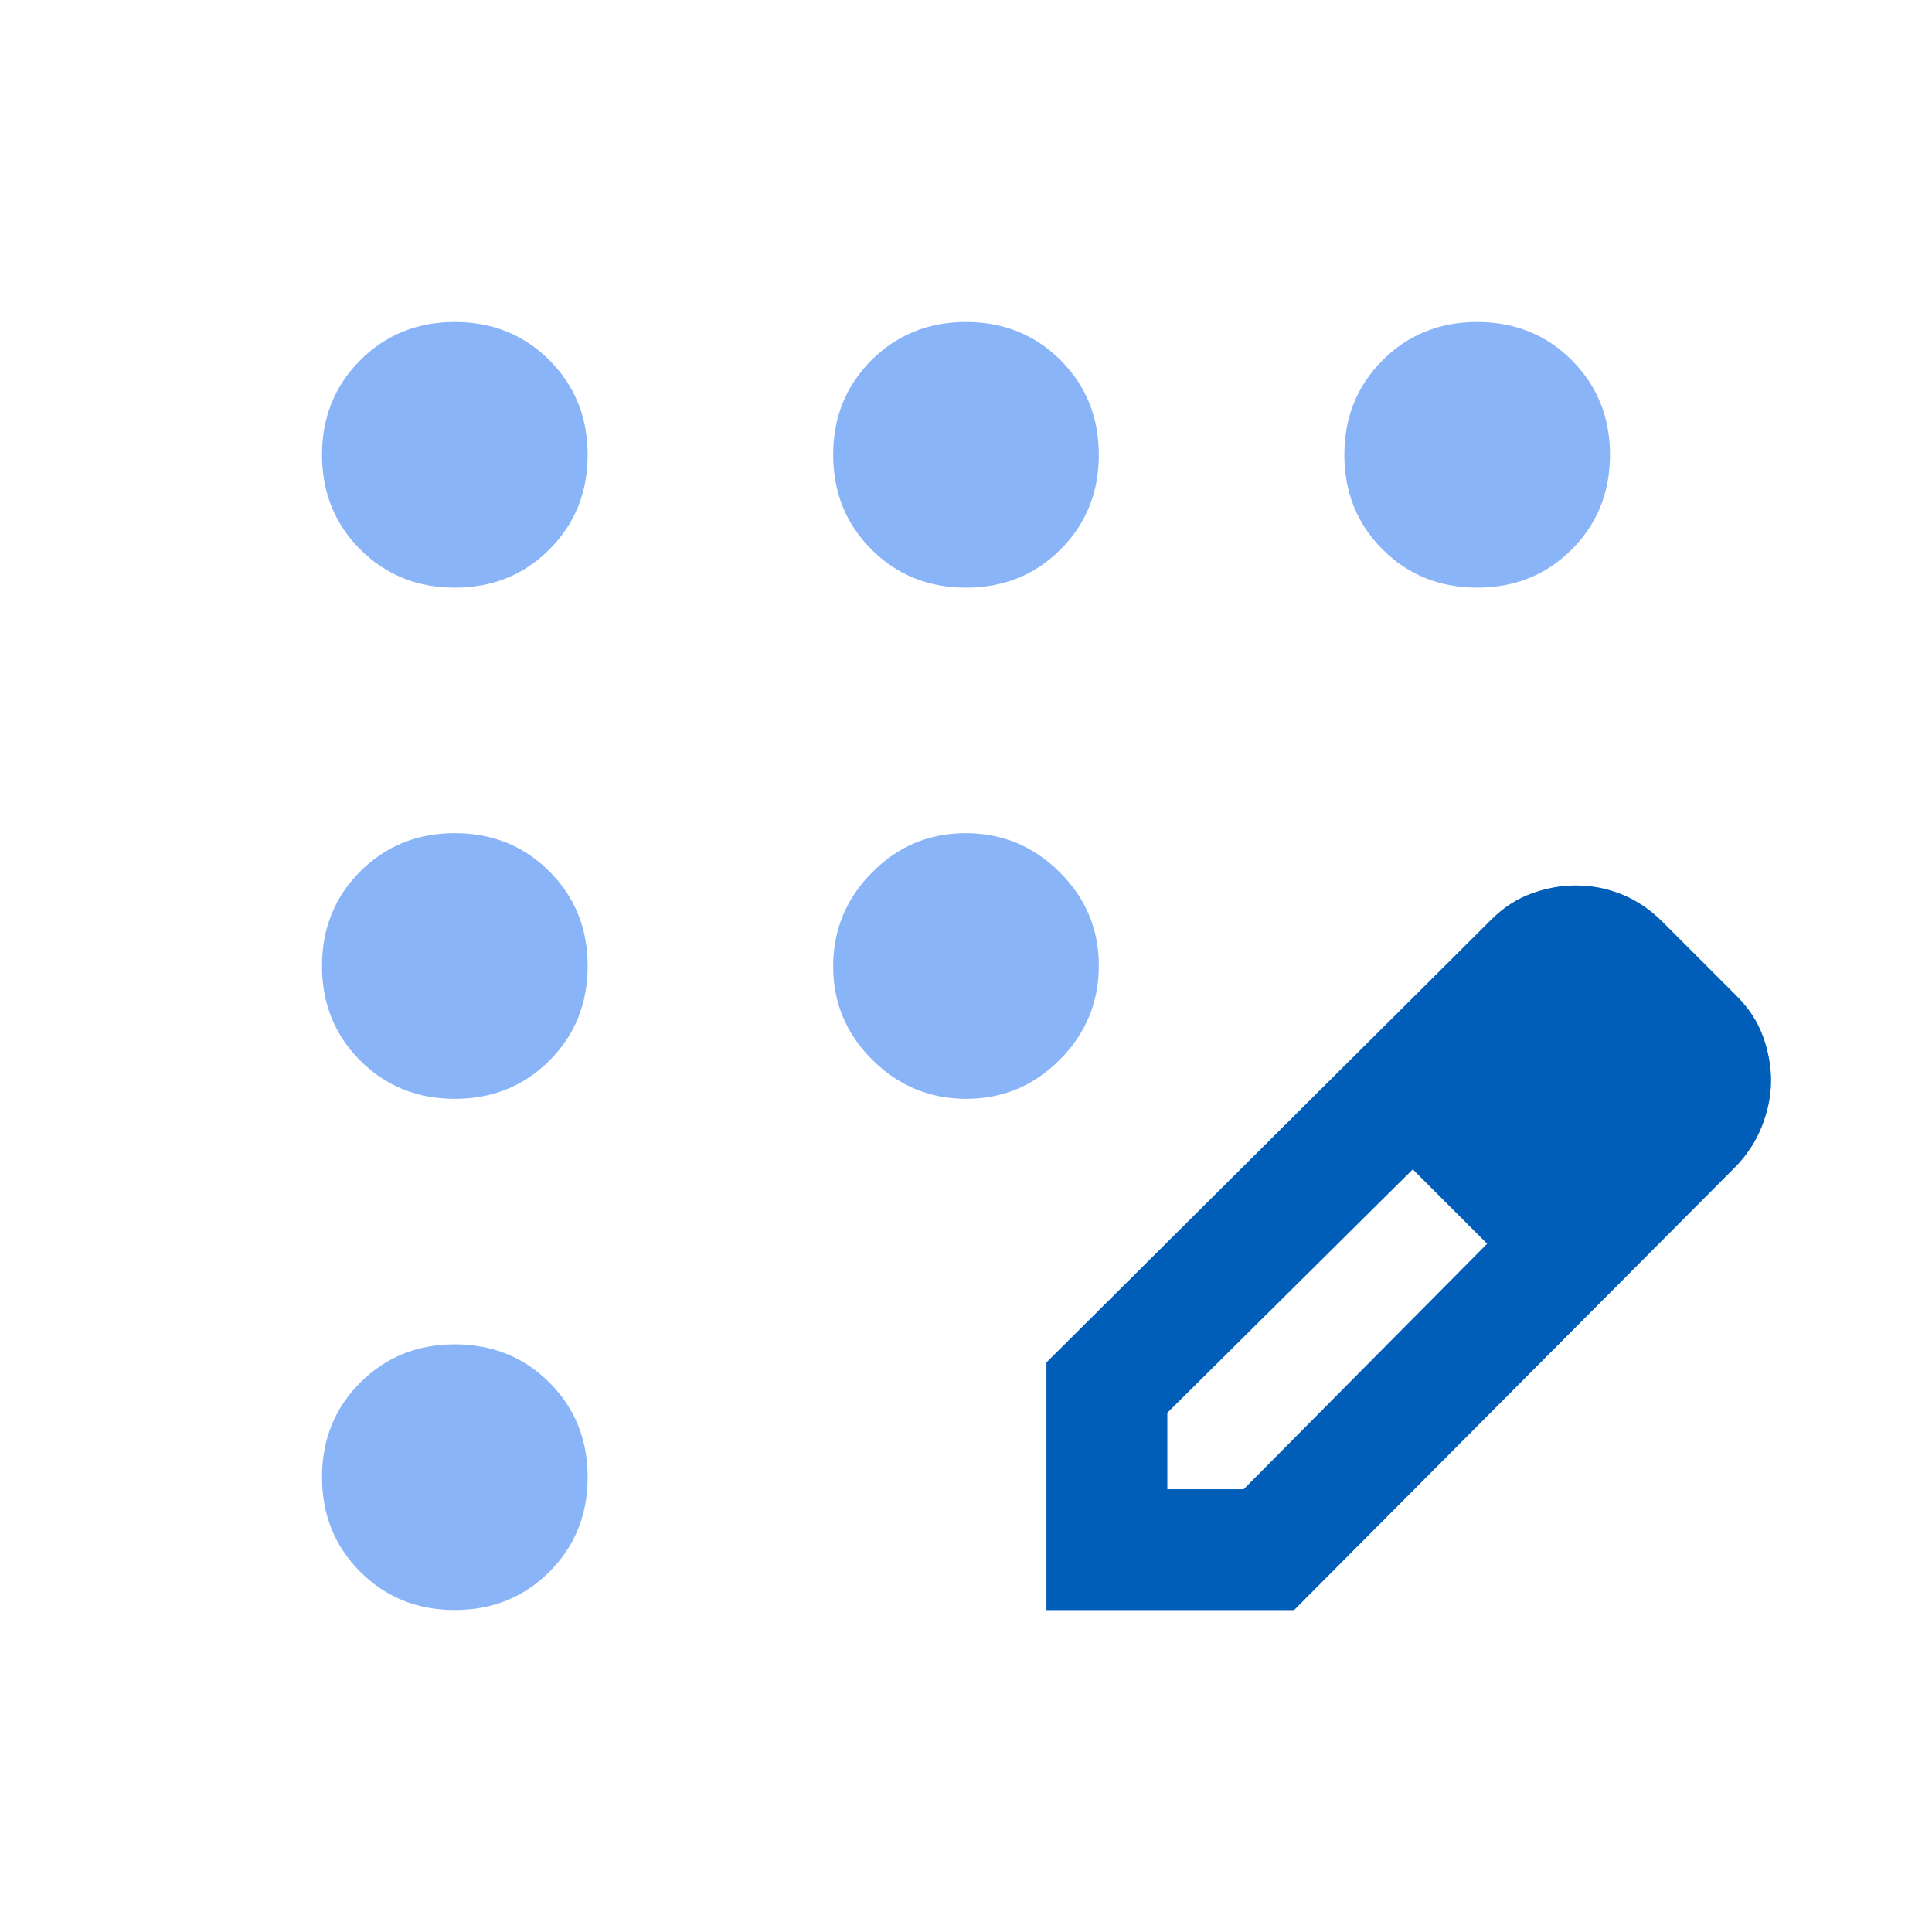
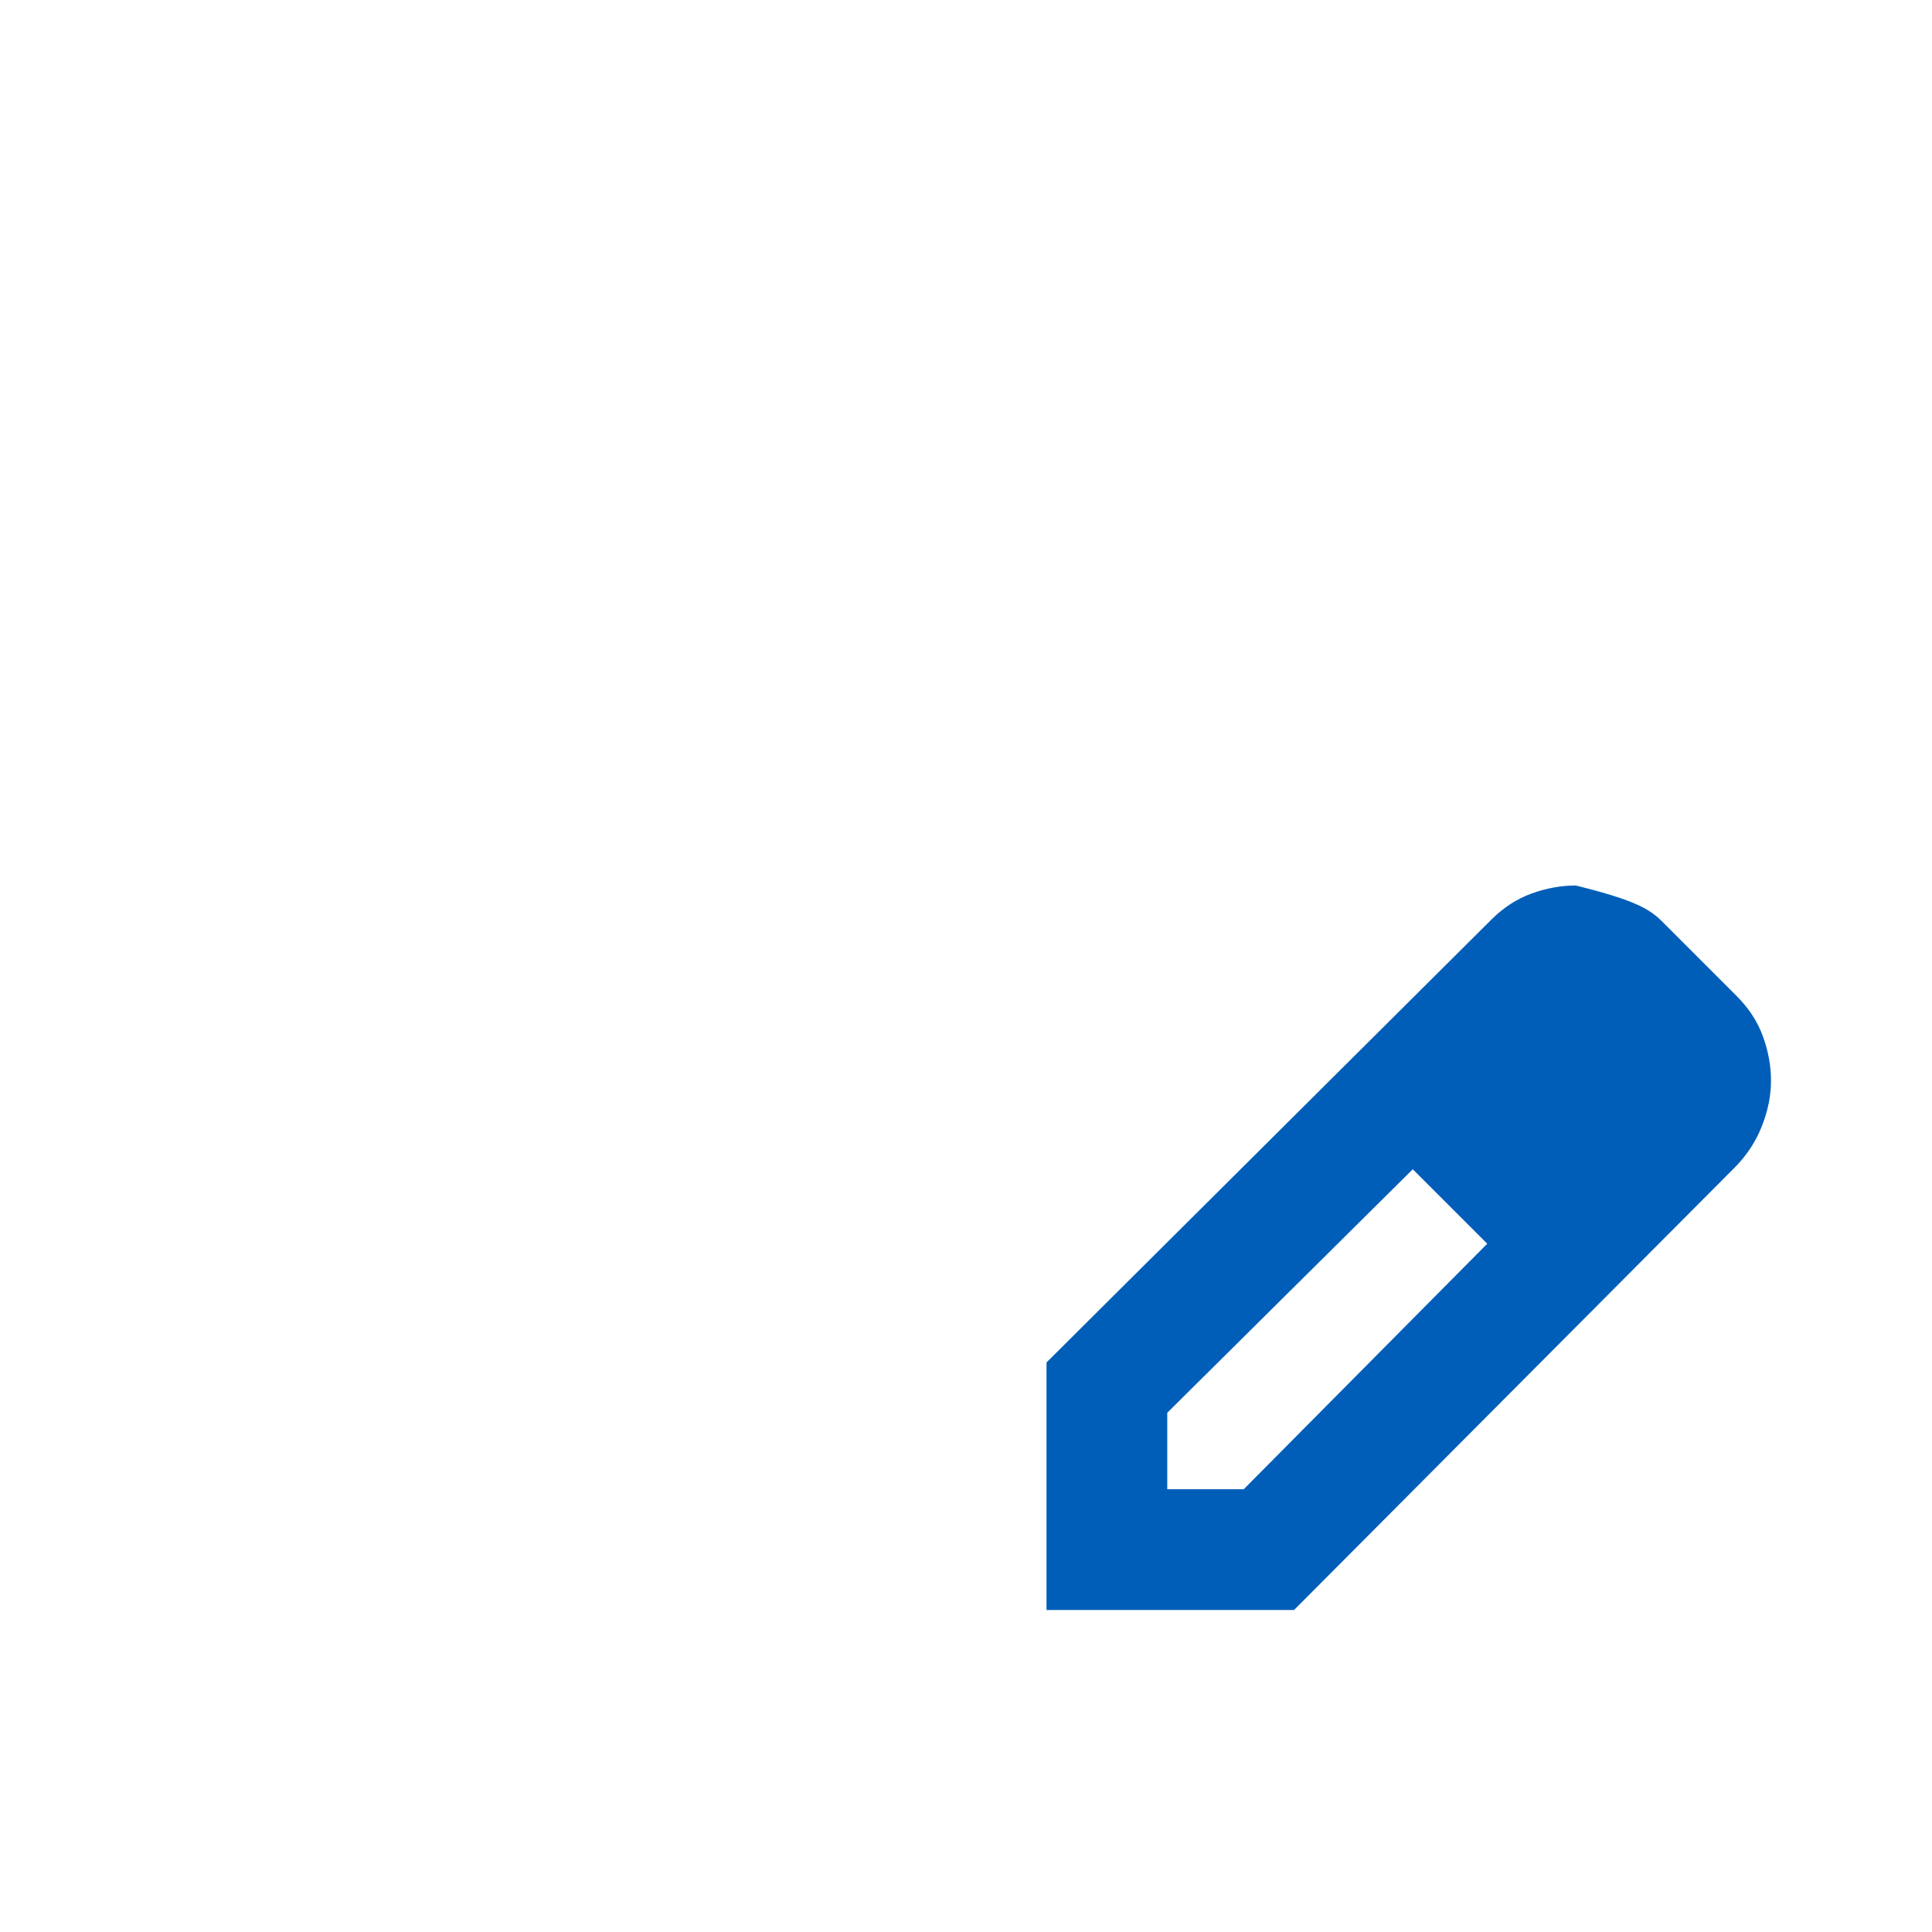
<svg xmlns="http://www.w3.org/2000/svg" width="48" height="48" viewBox="0 0 48 48" fill="none">
  <mask id="mask0_6_364" style="mask-type:alpha" maskUnits="userSpaceOnUse" x="0" y="0" width="48" height="48">
-     <rect width="48" height="48" fill="#D9D9D9" />
-   </mask>
+     </mask>
  <g mask="url(#mask0_6_364)">
-     <path d="M11.3 40C10.367 40 9.583 39.683 8.95 39.05C8.317 38.417 8 37.633 8 36.7C8 35.767 8.317 34.983 8.95 34.35C9.583 33.717 10.367 33.4 11.3 33.4C12.233 33.4 13.017 33.717 13.65 34.35C14.283 34.983 14.6 35.767 14.6 36.7C14.6 37.633 14.283 38.417 13.65 39.05C13.017 39.683 12.233 40 11.3 40ZM11.3 27.3C10.367 27.3 9.583 26.983 8.95 26.35C8.317 25.717 8 24.933 8 24C8 23.067 8.317 22.283 8.95 21.65C9.583 21.017 10.367 20.7 11.3 20.7C12.233 20.7 13.017 21.017 13.65 21.65C14.283 22.283 14.6 23.067 14.6 24C14.6 24.933 14.283 25.717 13.65 26.35C13.017 26.983 12.233 27.3 11.3 27.3ZM11.3 14.6C10.367 14.6 9.583 14.283 8.95 13.65C8.317 13.017 8 12.233 8 11.3C8 10.367 8.317 9.583 8.95 8.95C9.583 8.317 10.367 8 11.3 8C12.233 8 13.017 8.317 13.65 8.95C14.283 9.583 14.6 10.367 14.6 11.3C14.6 12.233 14.283 13.017 13.65 13.65C13.017 14.283 12.233 14.6 11.3 14.6ZM24 14.6C23.067 14.6 22.283 14.283 21.65 13.65C21.017 13.017 20.7 12.233 20.7 11.3C20.7 10.367 21.017 9.583 21.65 8.95C22.283 8.317 23.067 8 24 8C24.933 8 25.717 8.317 26.35 8.95C26.983 9.583 27.3 10.367 27.3 11.3C27.3 12.233 26.983 13.017 26.35 13.65C25.717 14.283 24.933 14.6 24 14.6ZM36.7 14.6C35.767 14.6 34.983 14.283 34.35 13.65C33.717 13.017 33.4 12.233 33.4 11.3C33.4 10.367 33.717 9.583 34.35 8.95C34.983 8.317 35.767 8 36.7 8C37.633 8 38.417 8.317 39.05 8.95C39.683 9.583 40 10.367 40 11.3C40 12.233 39.683 13.017 39.05 13.65C38.417 14.283 37.633 14.6 36.7 14.6ZM24.008 27.3C23.103 27.3 22.325 26.978 21.675 26.333C21.025 25.688 20.7 24.913 20.7 24.008C20.7 23.103 21.022 22.325 21.667 21.675C22.312 21.025 23.087 20.7 23.992 20.7C24.897 20.7 25.675 21.022 26.325 21.667C26.975 22.312 27.3 23.087 27.3 23.992C27.3 24.897 26.978 25.675 26.333 26.325C25.688 26.975 24.913 27.3 24.008 27.3ZM26 40V33.85L37.05 22.85C37.35 22.55 37.683 22.333 38.05 22.2C38.417 22.067 38.783 22 39.15 22C39.55 22 39.933 22.075 40.3 22.225C40.667 22.375 41 22.6 41.3 22.9L43.15 24.75C43.45 25.05 43.667 25.383 43.8 25.75C43.933 26.117 44 26.483 44 26.85C44 27.217 43.925 27.592 43.775 27.975C43.625 28.358 43.401 28.7 43.105 29L32.15 40H26ZM29 37H30.9L36.95 30.9L36.05 29.95L35.1 29.05L29 35.1V37ZM36.05 29.95L35.1 29.05L36.95 30.9L36.05 29.95Z" fill="#8AB4F8" />
-   </g>
+     </g>
  <mask id="mask1_6_364" style="mask-type:alpha" maskUnits="userSpaceOnUse" x="0" y="0" width="48" height="48">
    <rect width="48" height="48" fill="#D9D9D9" />
  </mask>
  <g mask="url(#mask1_6_364)">
-     <path d="M26 40V33.85L37.05 22.85C37.35 22.55 37.683 22.333 38.05 22.2C38.417 22.067 38.783 22 39.15 22C39.55 22 39.933 22.075 40.3 22.225C40.667 22.375 41 22.6 41.3 22.9L43.15 24.75C43.45 25.05 43.667 25.383 43.8 25.75C43.933 26.117 44 26.483 44 26.85C44 27.217 43.925 27.592 43.775 27.975C43.625 28.358 43.401 28.7 43.105 29L32.15 40H26ZM29 37H30.9L36.95 30.9L36.05 29.95L35.1 29.05L29 35.1V37ZM36.05 29.95L35.1 29.05L36.95 30.9L36.05 29.95Z" fill="#005EB8" />
+     <path d="M26 40V33.85L37.05 22.85C37.35 22.55 37.683 22.333 38.05 22.2C38.417 22.067 38.783 22 39.15 22C40.667 22.375 41 22.6 41.3 22.9L43.15 24.75C43.45 25.05 43.667 25.383 43.8 25.75C43.933 26.117 44 26.483 44 26.85C44 27.217 43.925 27.592 43.775 27.975C43.625 28.358 43.401 28.7 43.105 29L32.15 40H26ZM29 37H30.9L36.95 30.9L36.05 29.95L35.1 29.05L29 35.1V37ZM36.05 29.95L35.1 29.05L36.95 30.9L36.05 29.95Z" fill="#005EB8" />
  </g>
</svg>